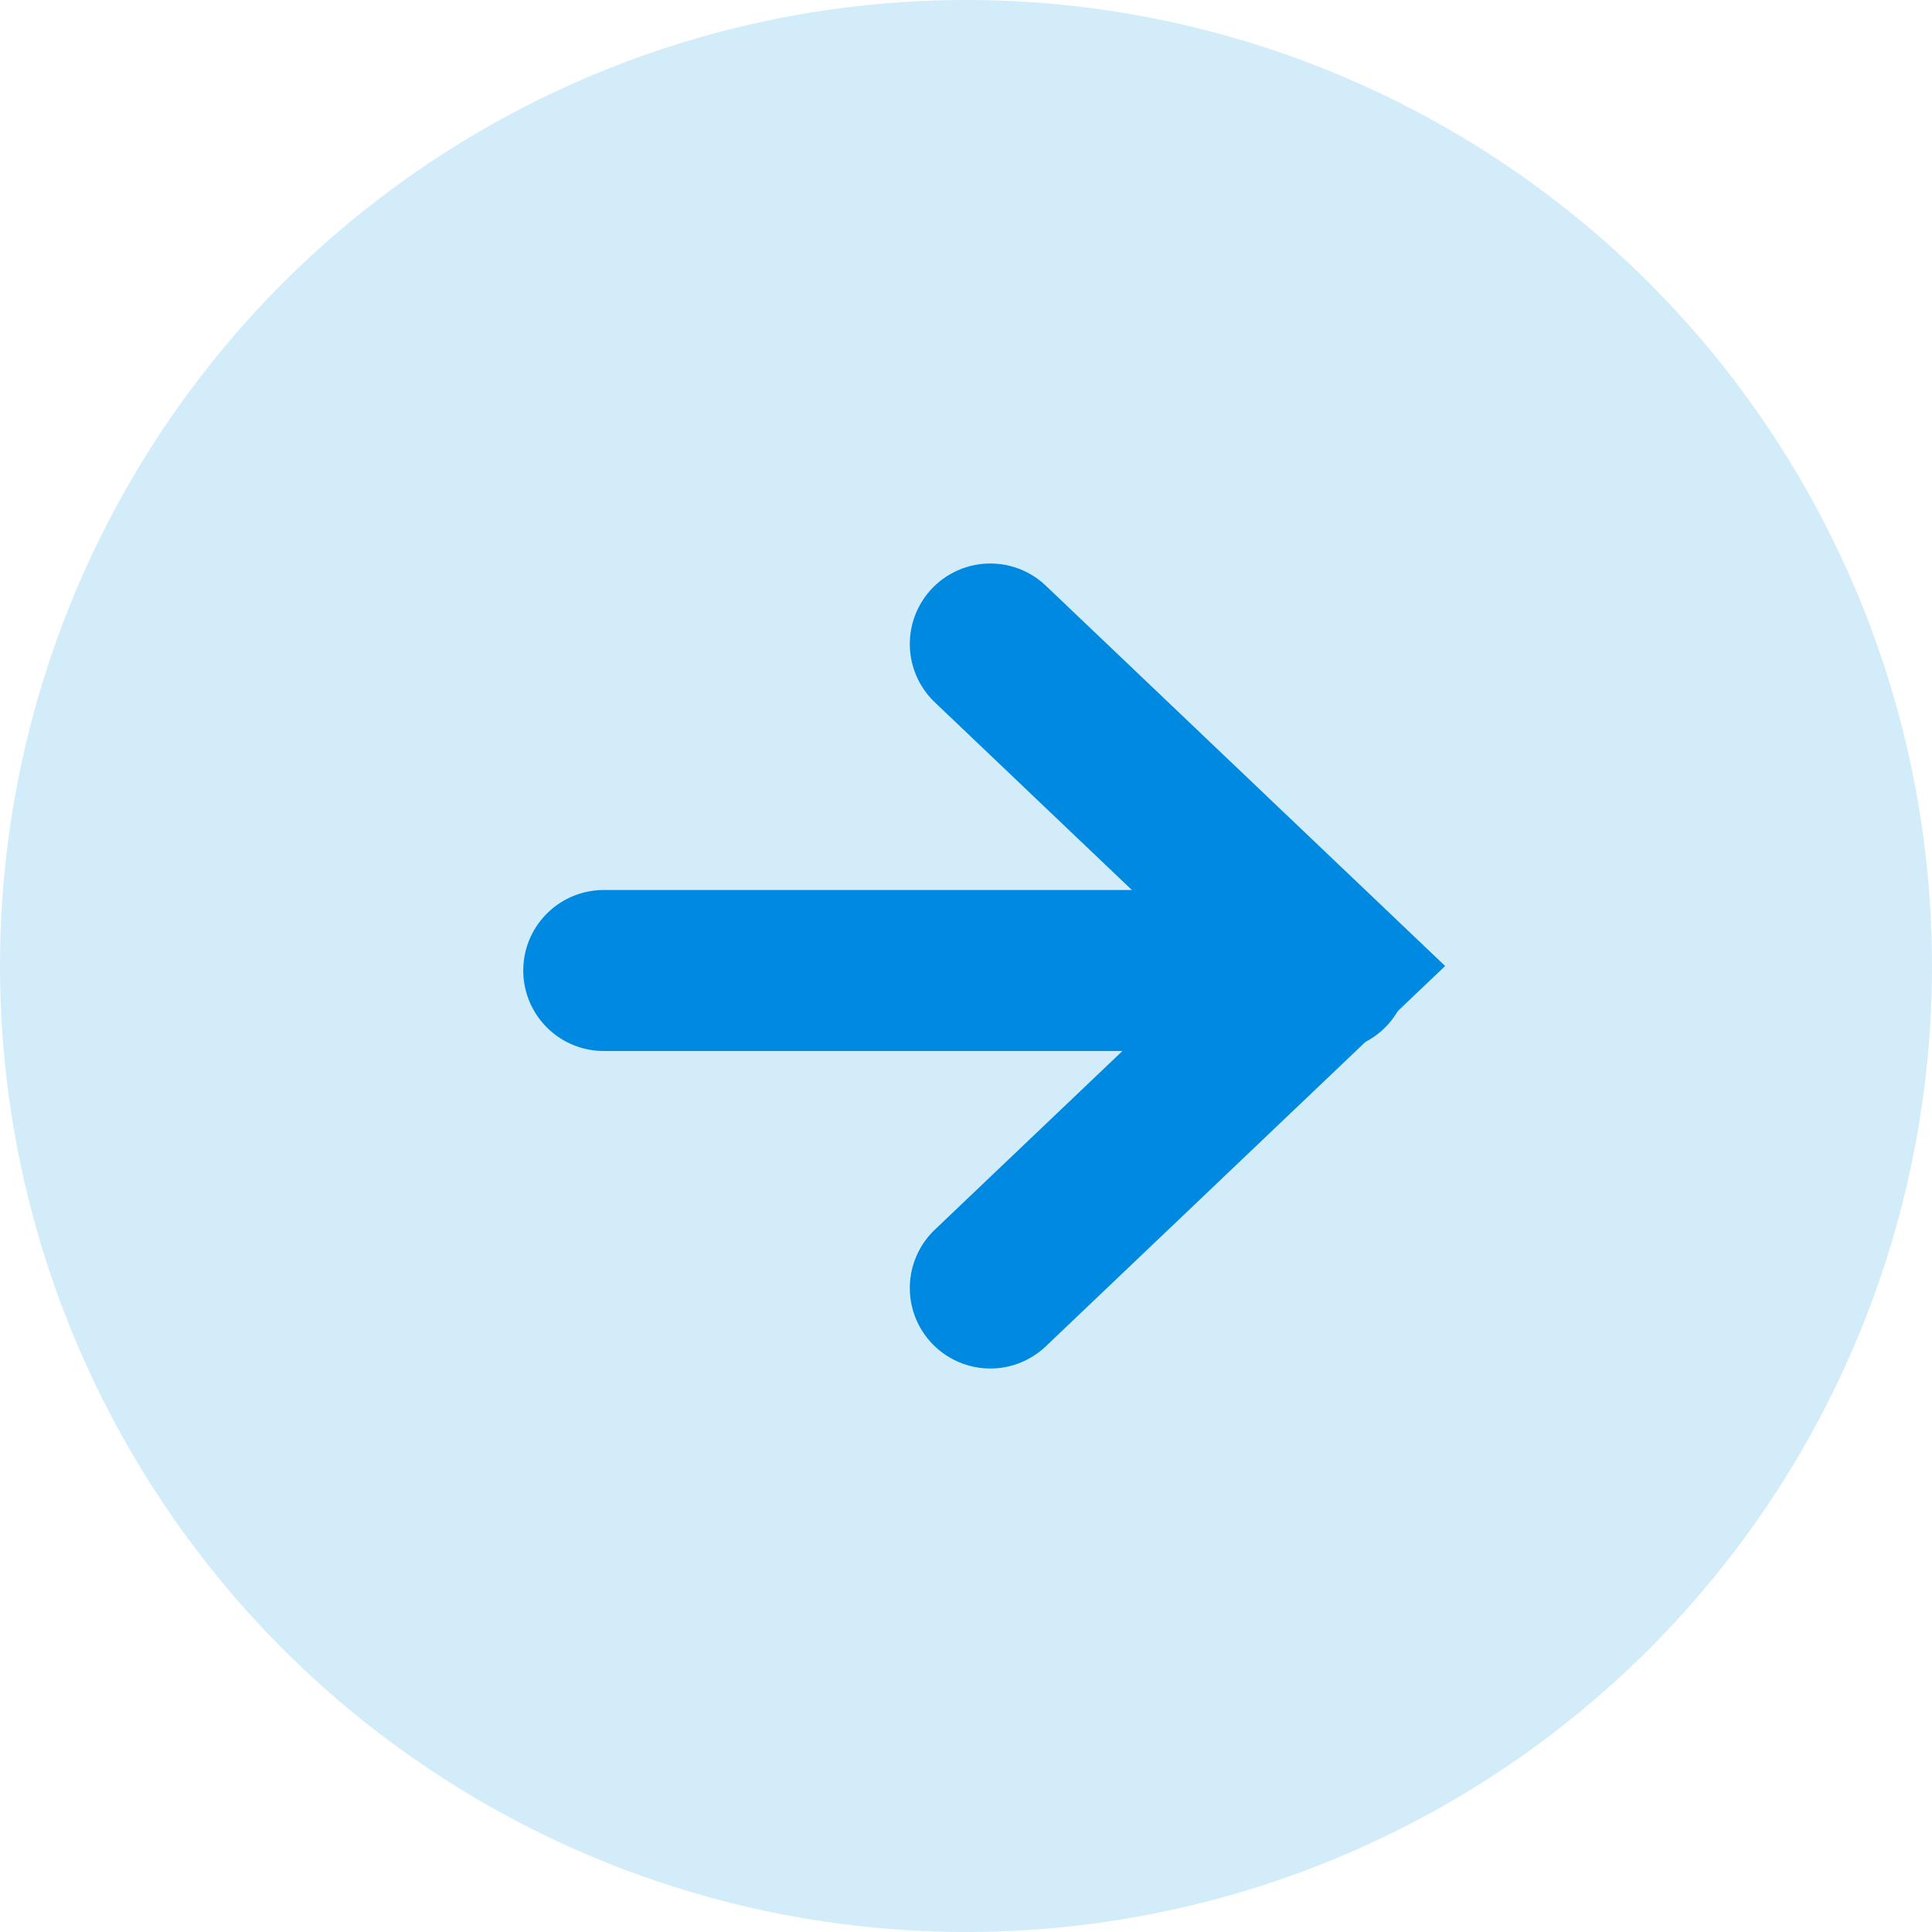
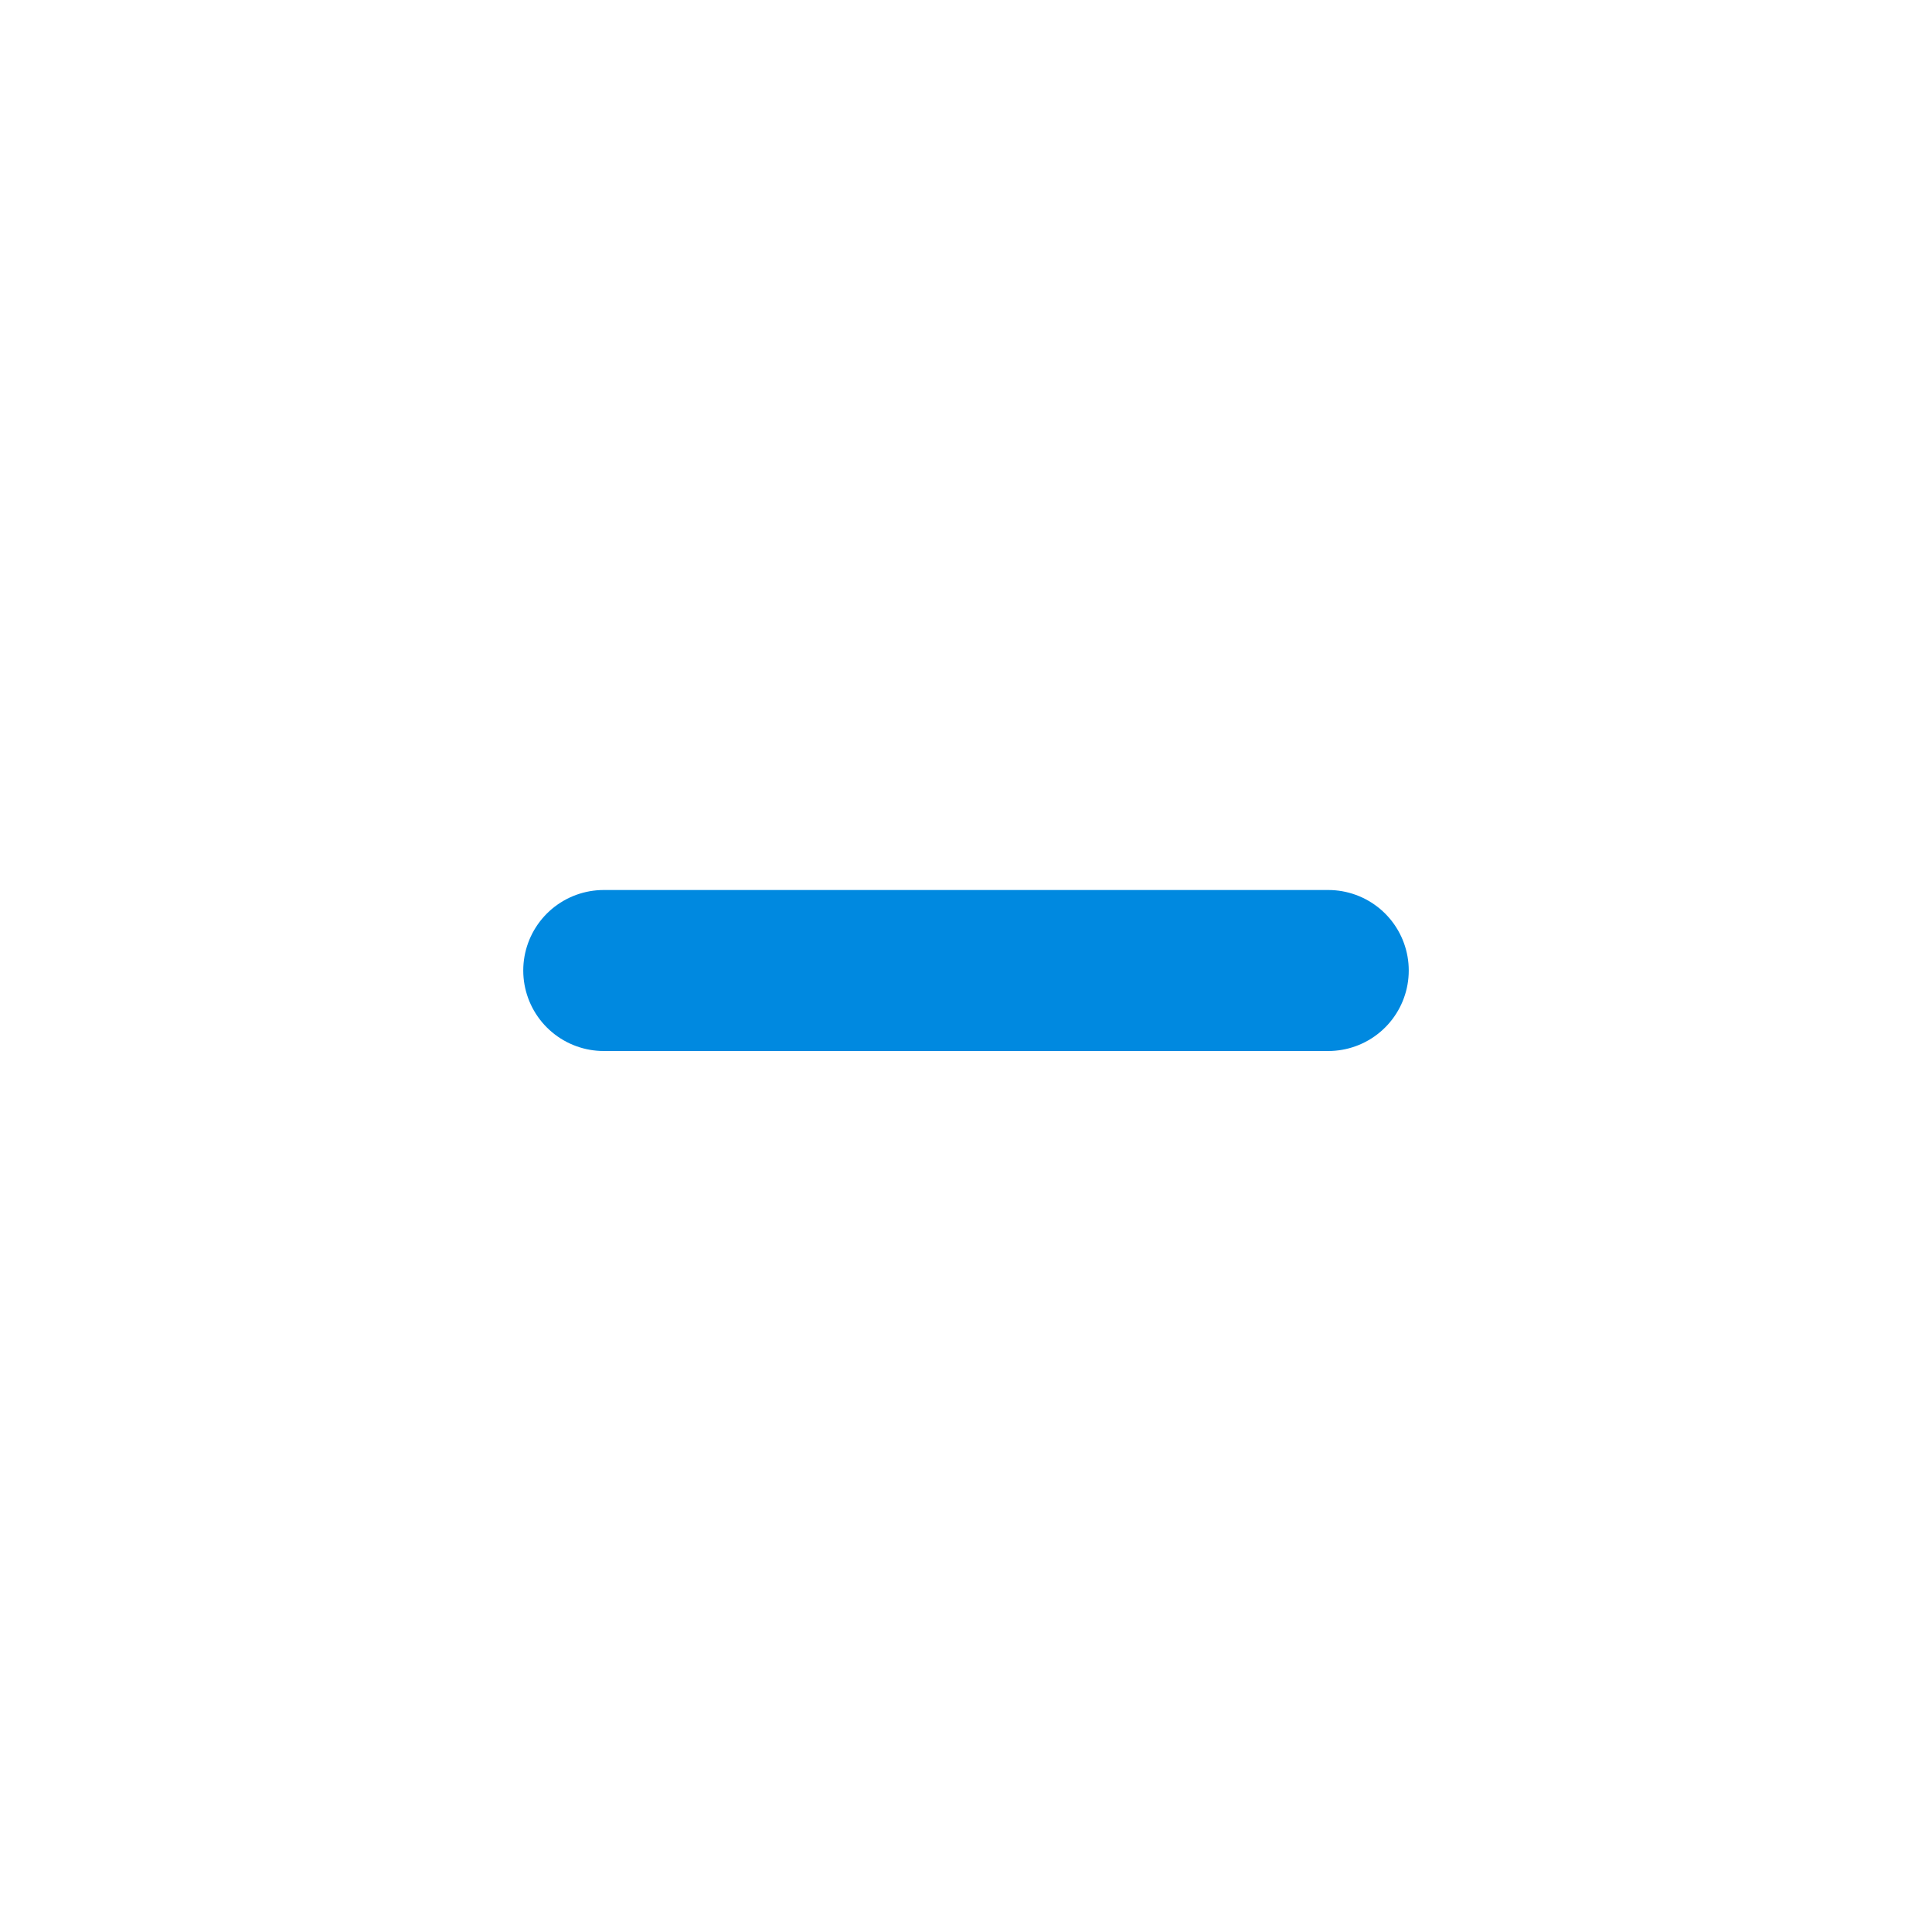
<svg xmlns="http://www.w3.org/2000/svg" width="12" height="12" viewBox="0 0 12 12">
  <g id="svg_circle_arrow" transform="translate(-1010 -244)">
-     <circle id="楕円形_10" data-name="楕円形 10" cx="6" cy="6" r="6" transform="translate(1010 244)" fill="#d2ecfa" />
    <g id="グループ_34440" data-name="グループ 34440" transform="translate(1013.75 248)">
      <path id="パス_91698" data-name="パス 91698" d="M-18914.166-10856h4.5" transform="translate(18914.166 10858.028)" fill="none" stroke="#0089e0" stroke-linecap="round" stroke-width="1" />
-       <path id="パス_91699" data-name="パス 91699" d="M-18888.857-10865.422l2.1,2-2.1,2" transform="translate(18891.258 10865.422)" fill="none" stroke="#0089e0" stroke-linecap="round" stroke-width="1" />
    </g>
  </g>
</svg>